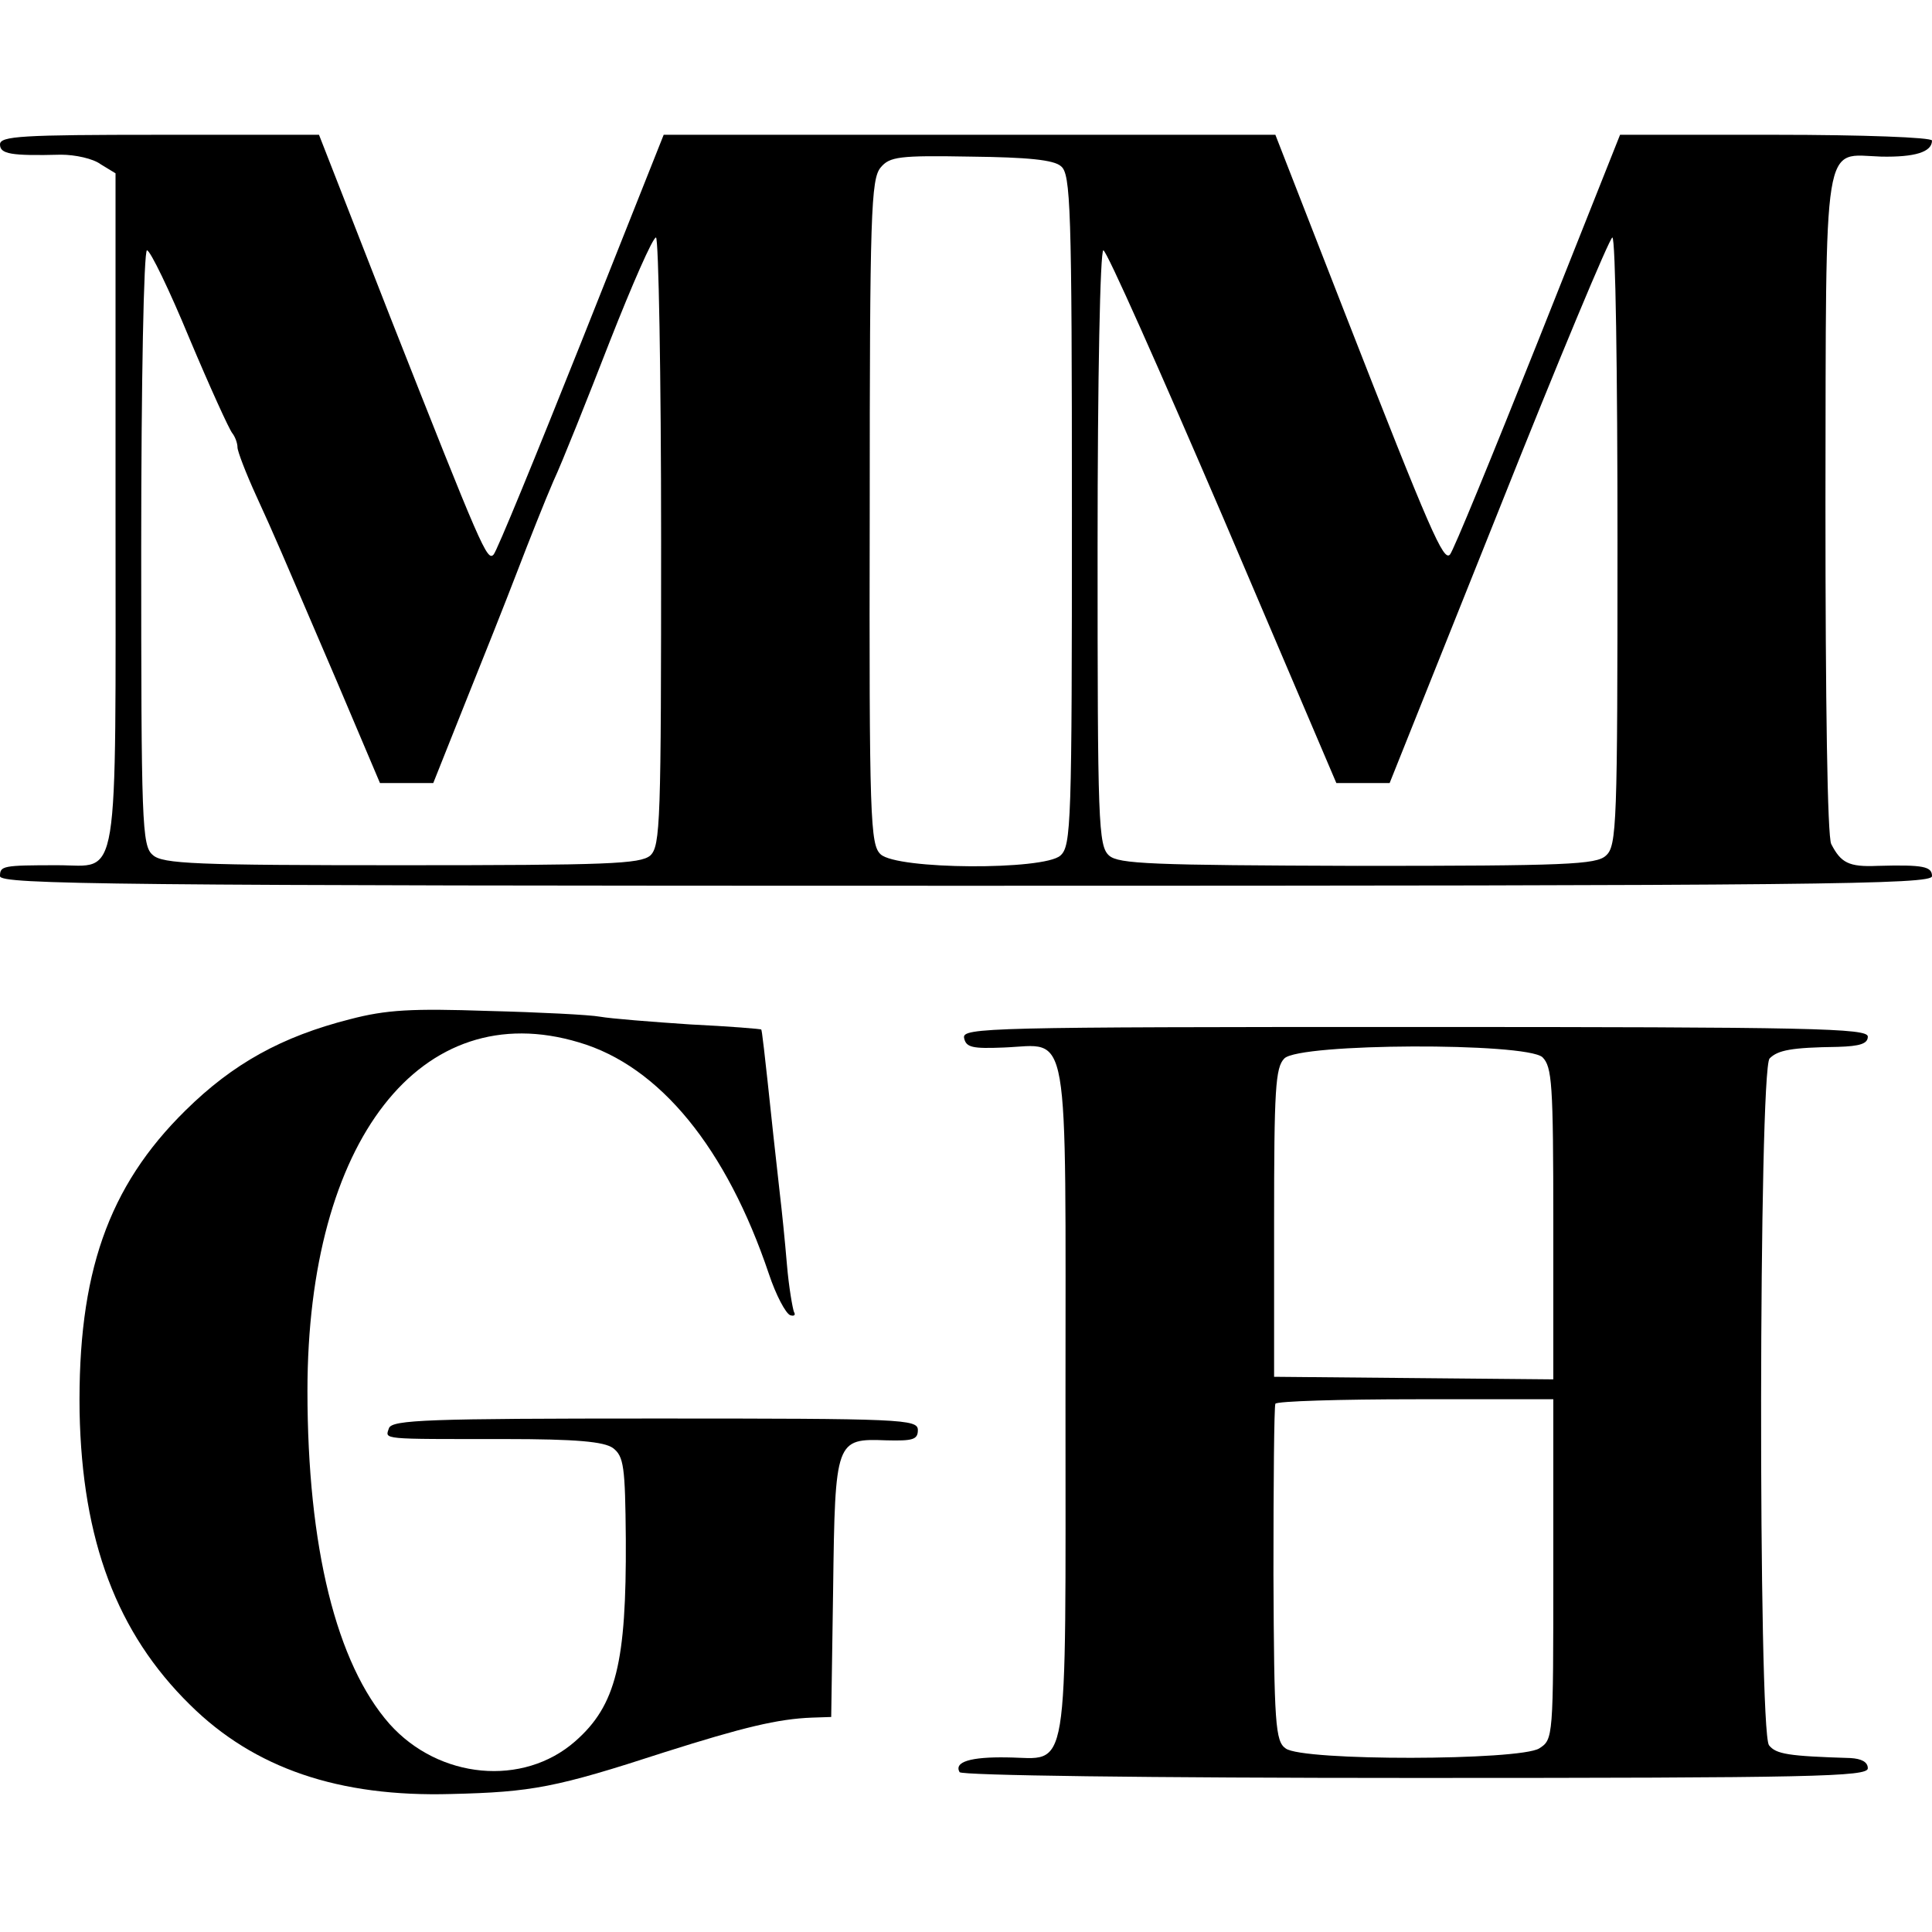
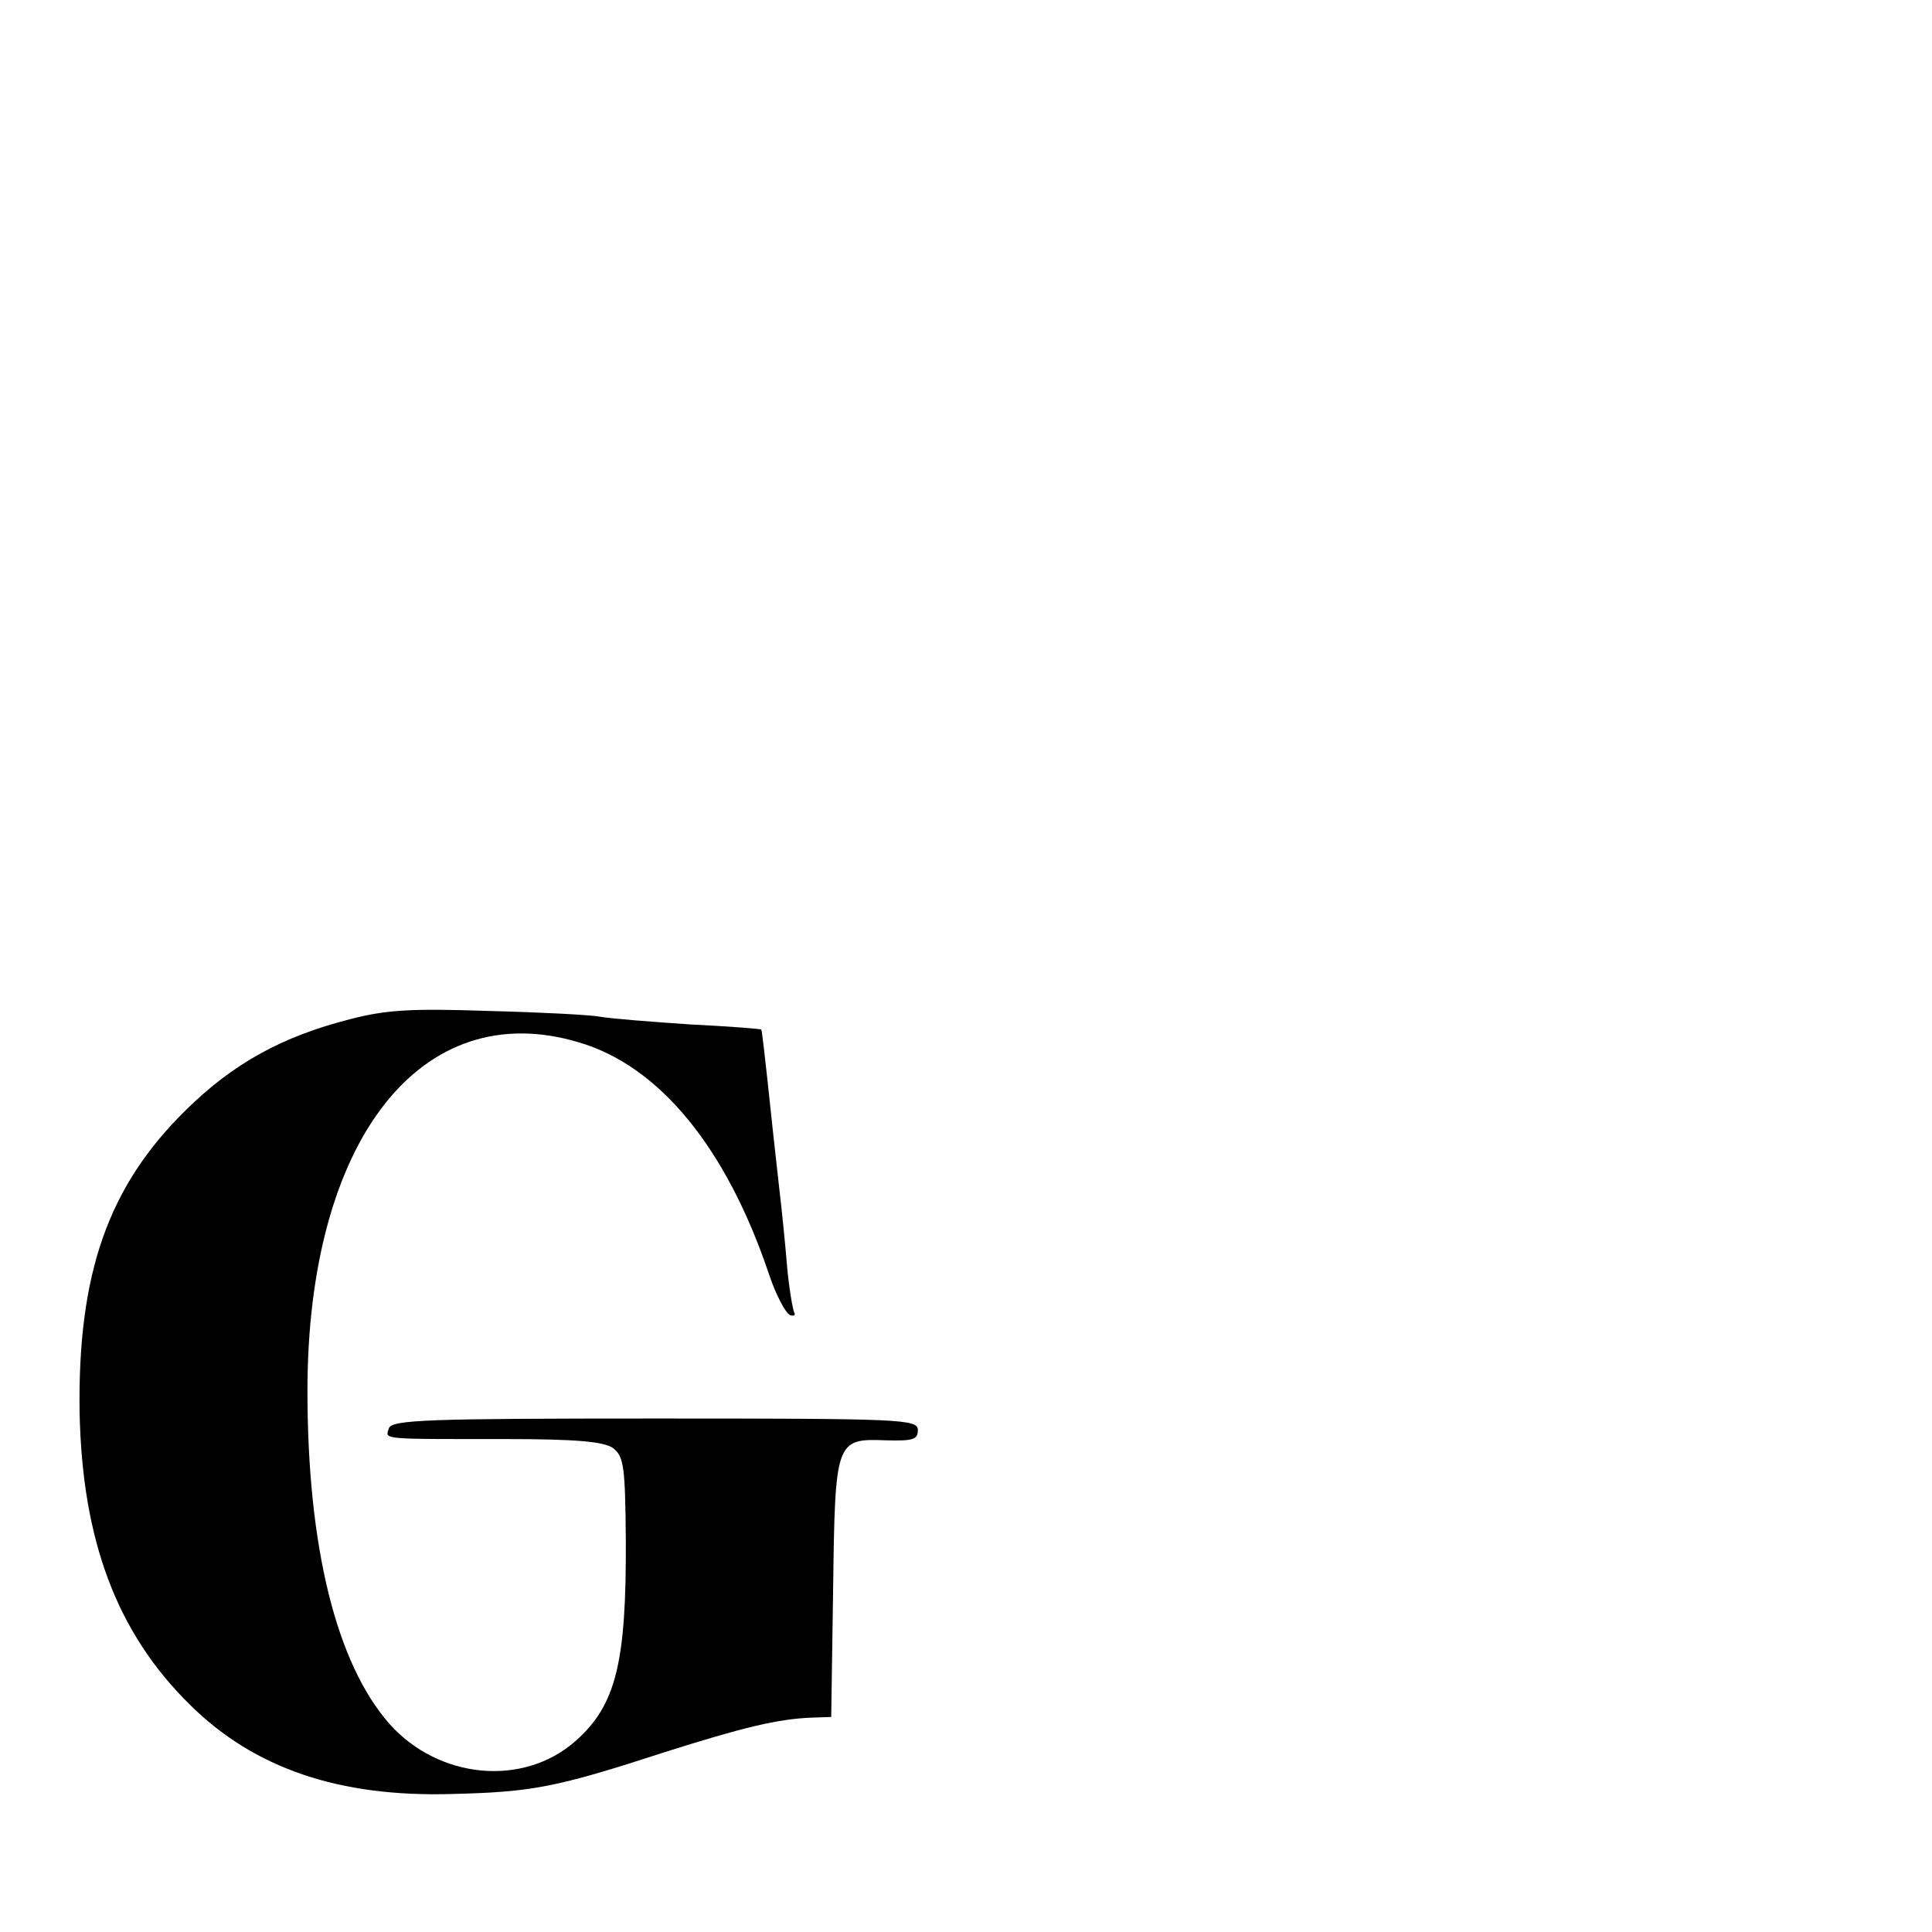
<svg xmlns="http://www.w3.org/2000/svg" version="1.0" width="301pt" height="301pt" viewBox="0 0 301 301" preserveAspectRatio="xMidYMid meet">
  <g transform="translate(0,301) scale(0.1,-0.1)" fill="#000000" stroke="none">
-     <path d="M0 2785 c0 -15 17 -18 95 -16 22 0 50 -6 62 -15 l23 -14 0 -524 c0 -598 7 -554 -90 -554 -86 0 -90 -1 -90 -17 0 -13 174 -15 1505 -15 1331 0 1505 2 1505 15 0 15 -13 18 -85 16 -45 -2 -57 5 -72 34 -6 12 -9 220 -9 531 1 582 -5 543 87 540 52 -1 79 7 79 25 0 5 -109 9 -243 9 l-243 0 -128 -322 c-71 -178 -132 -327 -137 -332 -10 -11 -30 34 -164 377 l-108 277 -477 0 -476 0 -128 -322 c-71 -178 -132 -327 -137 -332 -10 -11 -19 10 -161 370 l-111 284 -249 0 c-214 0 -248 -2 -248 -15z m1653 -34 c15 -12 17 -62 17 -536 0 -489 -1 -523 -18 -538 -26 -23 -254 -22 -280 2 -16 15 -18 52 -17 533 0 466 2 519 17 537 14 17 29 19 140 17 89 -1 130 -5 141 -15z m-623 -584 c0 -439 -1 -475 -17 -490 -16 -13 -65 -15 -388 -15 -320 0 -372 2 -387 16 -17 14 -18 50 -18 479 0 257 4 463 9 463 5 0 35 -62 66 -137 32 -76 62 -142 67 -148 4 -5 8 -15 8 -22 0 -6 13 -40 29 -75 32 -70 32 -71 126 -290 l67 -158 42 0 41 0 49 123 c27 67 64 160 82 207 18 47 43 110 56 140 14 30 53 128 88 218 35 89 67 162 72 162 4 0 8 -213 8 -473z m1490 0 c0 -442 -1 -475 -18 -490 -15 -14 -61 -16 -387 -16 -322 1 -372 3 -387 16 -17 15 -18 51 -18 480 0 265 4 463 9 463 5 0 88 -187 186 -415 l177 -415 41 0 42 0 170 425 c93 234 173 425 177 425 5 0 8 -213 8 -473z" />
    <path d="M545 1422 c-106 -27 -182 -69 -256 -142 -121 -119 -168 -255 -165 -470 4 -200 58 -344 172 -456 100 -99 232 -144 407 -139 126 3 163 10 332 65 123 39 177 52 230 54 l30 1 3 200 c3 232 4 234 83 231 41 -1 49 1 49 16 0 17 -24 18 -409 18 -354 0 -410 -2 -415 -15 -6 -18 -15 -17 180 -17 112 0 155 -4 169 -14 17 -13 19 -29 20 -142 1 -192 -15 -259 -79 -315 -81 -71 -212 -59 -289 27 -83 94 -128 276 -128 519 0 390 177 617 423 543 126 -37 230 -165 296 -361 11 -33 26 -61 33 -64 6 -2 9 0 6 5 -2 5 -8 38 -11 74 -3 36 -8 85 -11 110 -3 25 -7 65 -10 90 -15 142 -18 165 -19 166 0 1 -50 5 -111 8 -60 4 -123 9 -140 12 -16 3 -95 7 -175 9 -118 4 -158 2 -215 -13z" />
-     <path d="M1502 1393 c3 -15 13 -17 62 -15 104 4 96 49 96 -553 0 -598 7 -554 -91 -553 -57 1 -83 -7 -74 -23 4 -5 287 -9 711 -9 619 0 704 2 704 15 0 10 -10 15 -27 16 -97 3 -116 6 -127 20 -17 24 -16 1053 1 1070 13 13 34 17 106 18 35 1 47 5 47 16 0 13 -85 15 -706 15 -664 0 -705 -1 -702 -17z m901 -30 c15 -15 17 -40 17 -259 l0 -243 -217 2 -218 2 0 240 c0 208 2 242 16 256 24 24 375 25 402 2z m17 -798 c0 -263 0 -265 -22 -279 -31 -19 -369 -20 -395 0 -16 11 -18 38 -19 271 0 142 1 261 3 266 2 4 101 7 219 7 l214 0 0 -265z" />
  </g>
</svg>